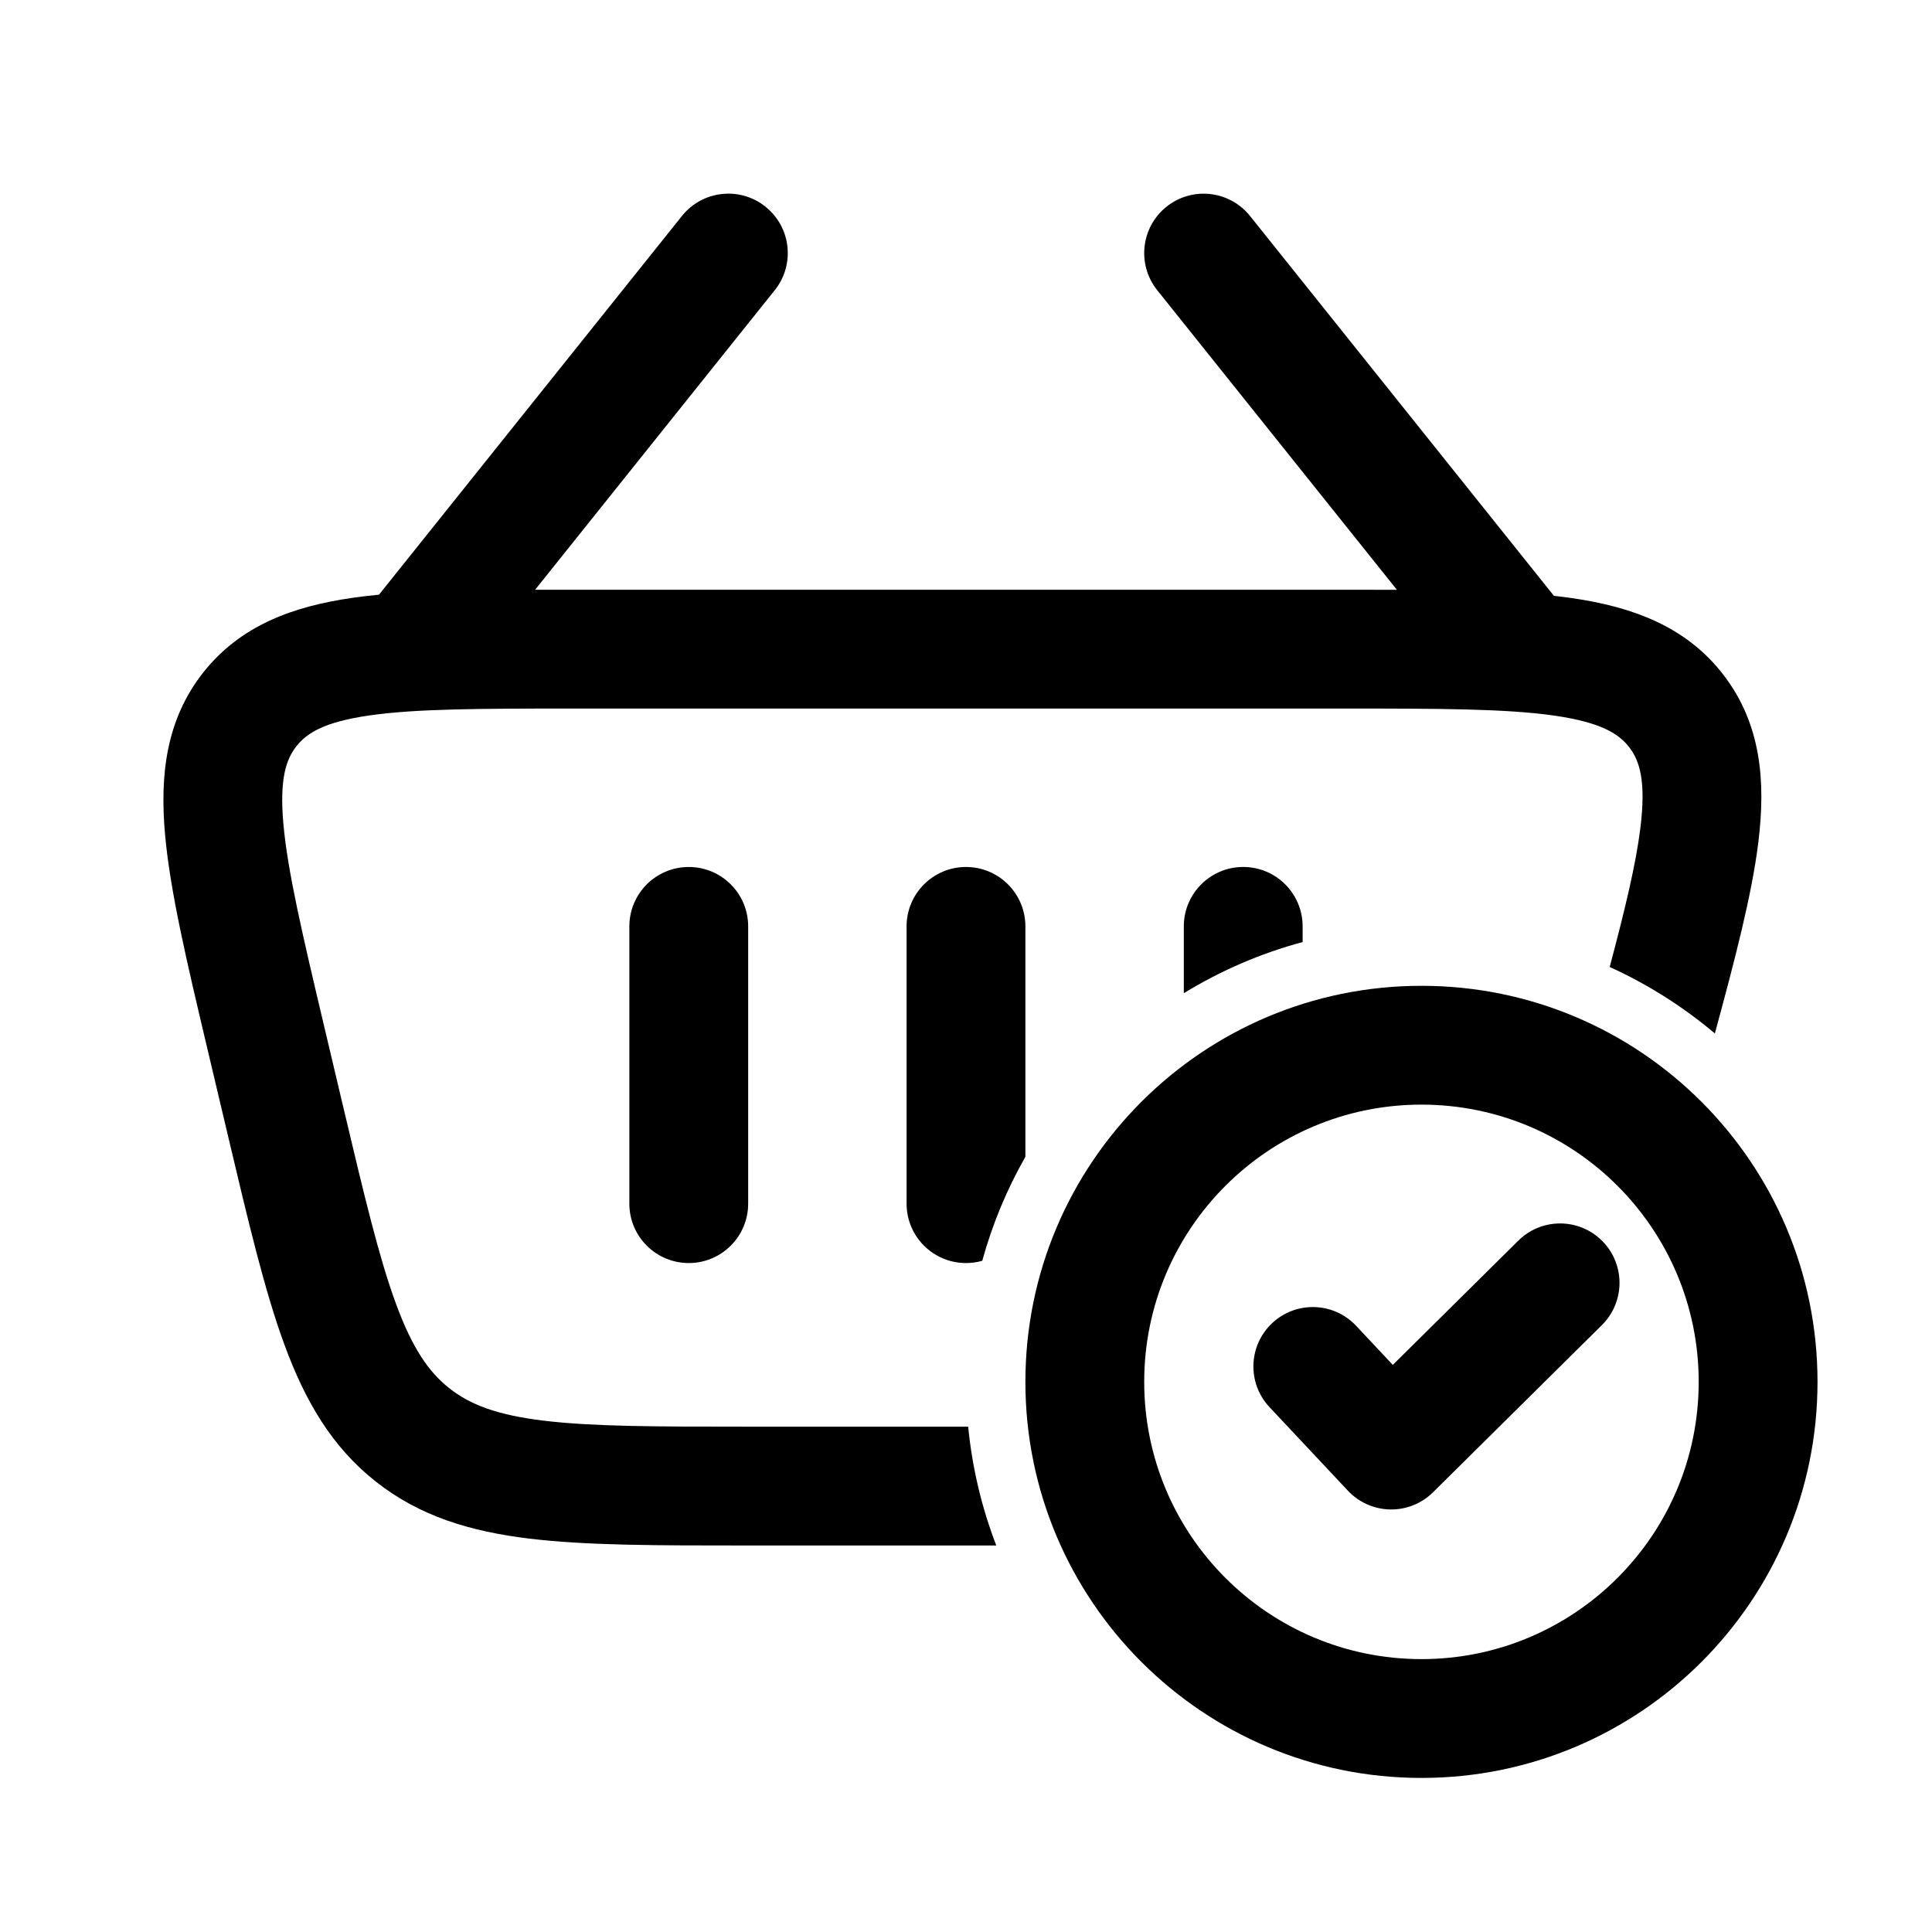
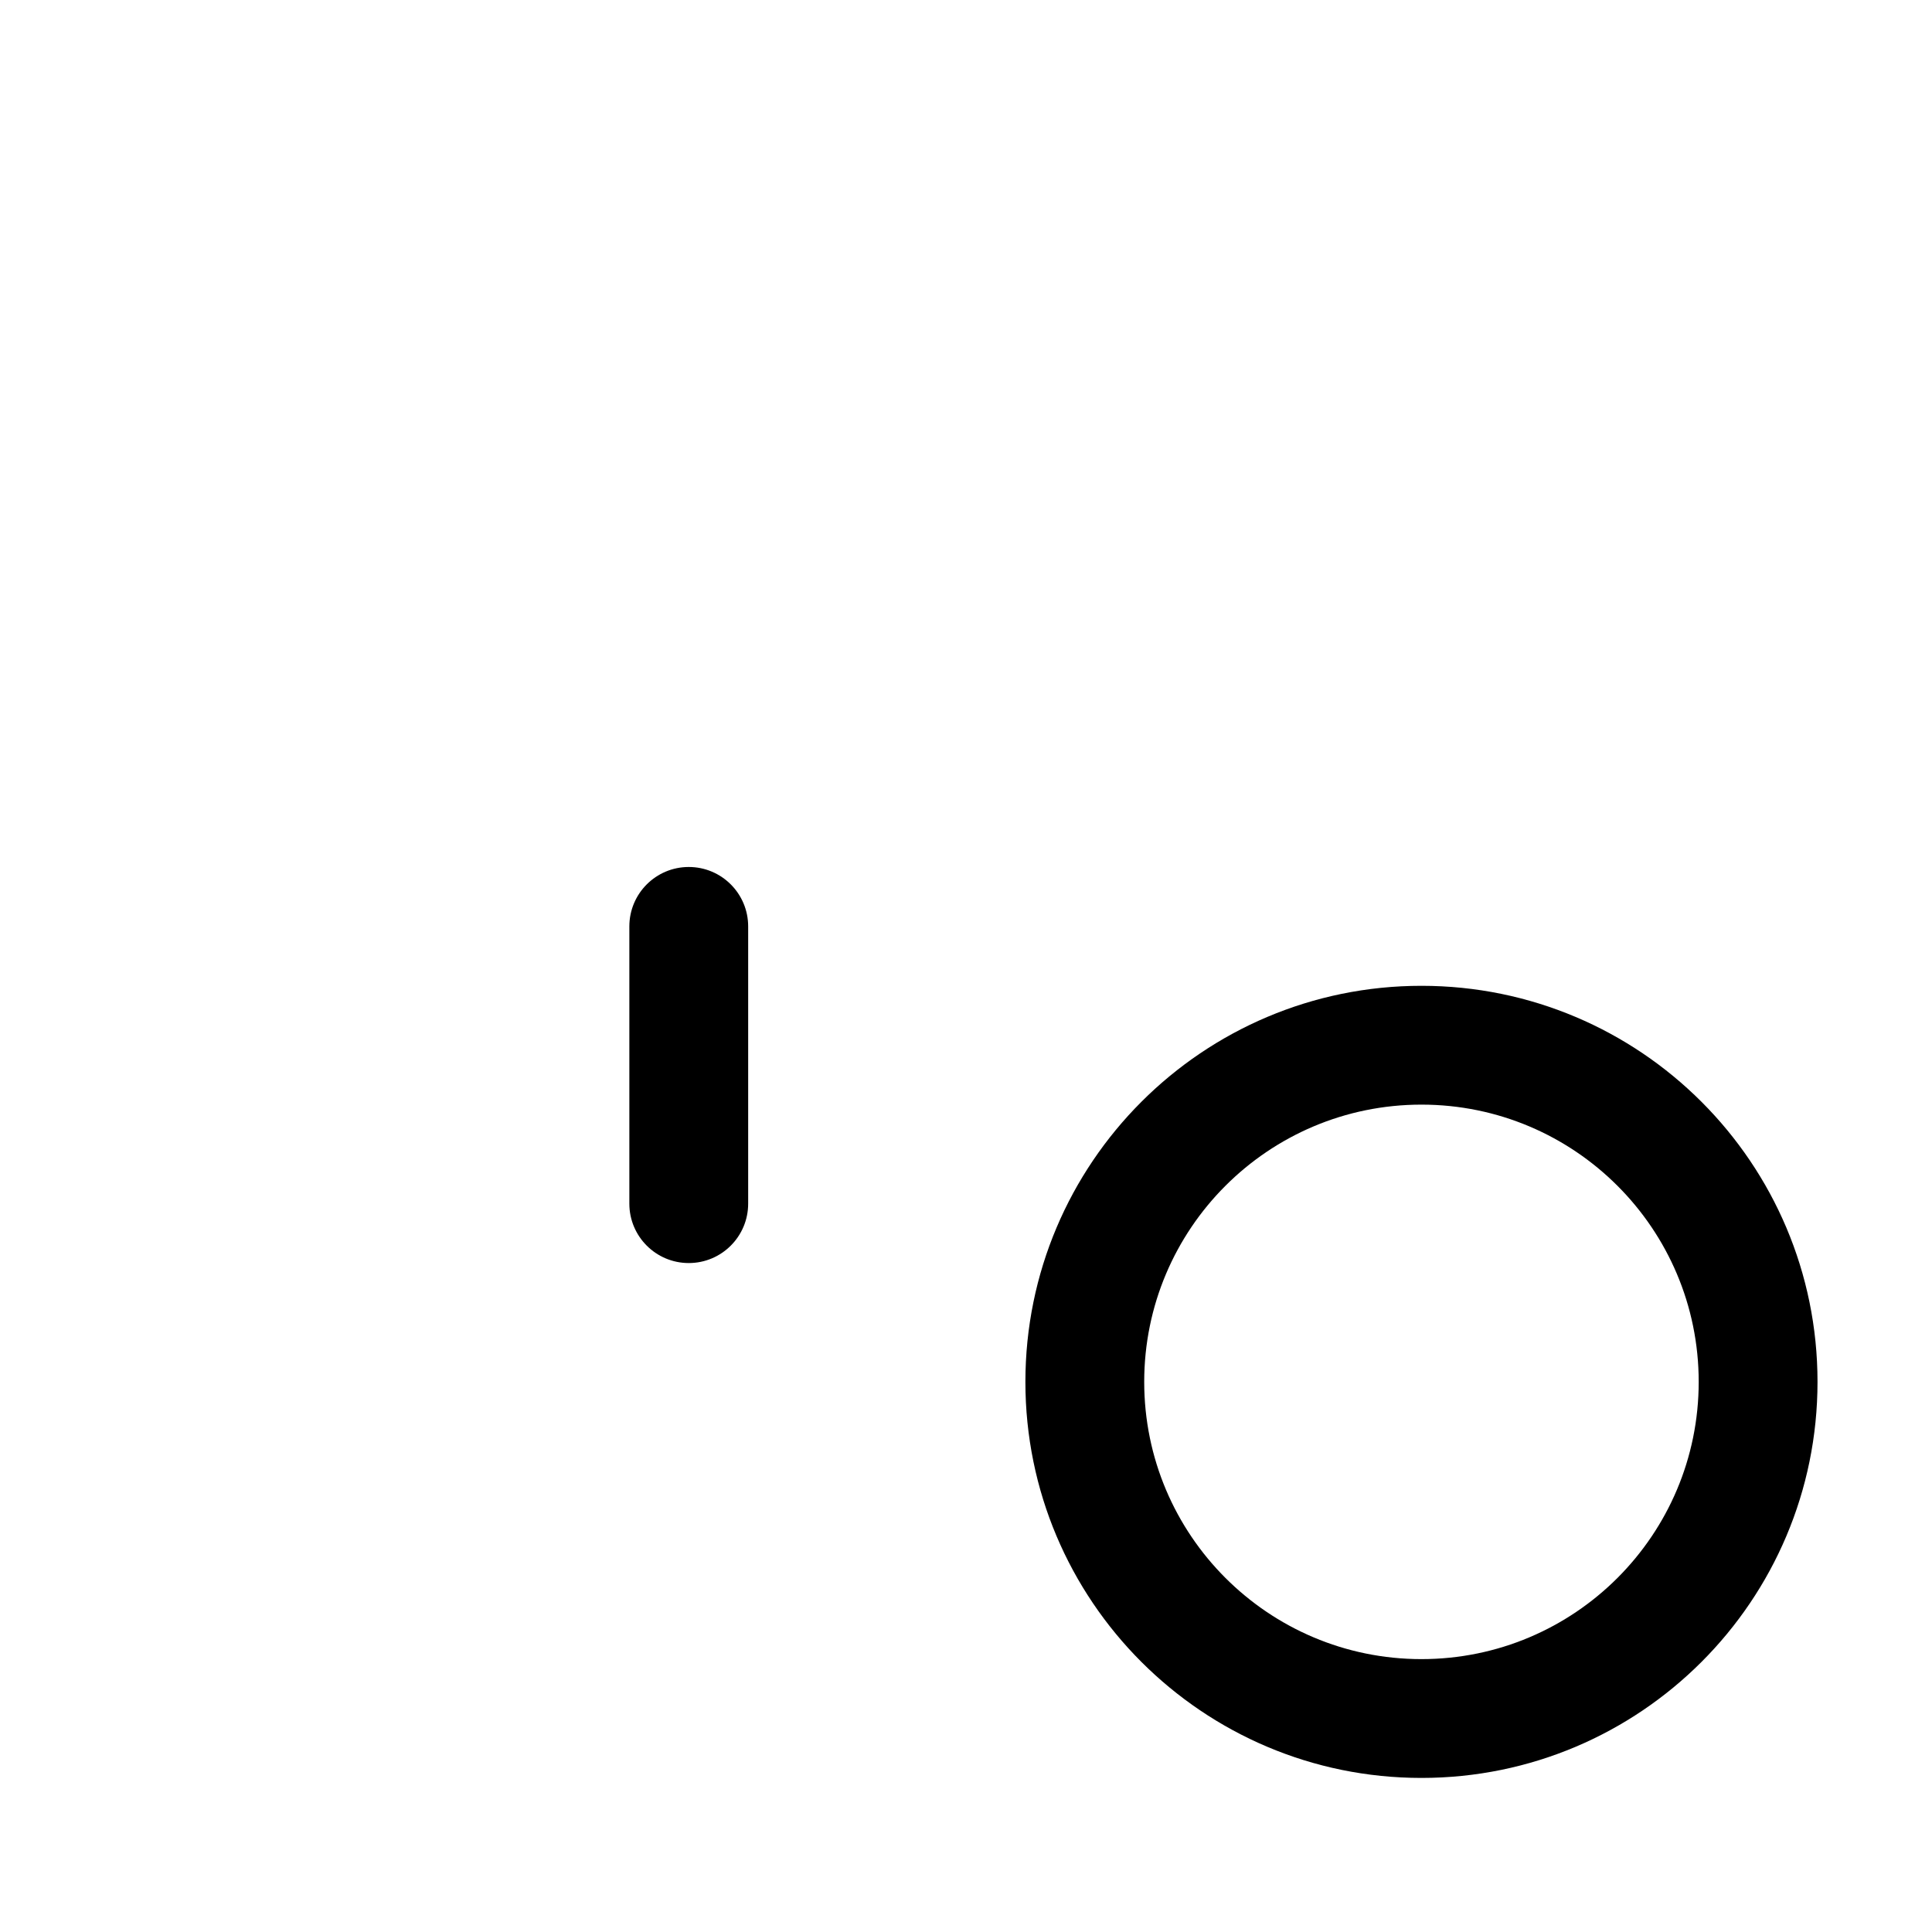
<svg xmlns="http://www.w3.org/2000/svg" fill="#000000" width="800px" height="800px" version="1.1" viewBox="144 144 512 512">
  <g>
-     <path d="m346.86 198.78c6.789 5.43 7.891 15.34 2.457 22.129l-63.508 79.387c2.988-0.008 6.051-0.008 9.188-0.008h206.24c4.465 0 8.785 0 12.957 0.016l-63.516-79.395c-5.43-6.789-4.332-16.699 2.461-22.129 6.789-5.434 16.695-4.332 22.129 2.457l80.531 100.66c1.652 0.184 3.258 0.387 4.82 0.613 15.992 2.324 30.293 7.484 40.207 20.461 9.914 12.98 11.129 28.133 9.16 44.176-1.688 13.777-6.062 30.605-11.527 50.73-8.391-7.07-17.758-13.023-27.871-17.617 4.148-15.613 6.977-27.414 8.145-36.945 1.523-12.438-0.242-17.707-2.93-21.23-2.688-3.519-7.312-6.609-19.711-8.414-12.801-1.859-30.367-1.898-56.109-1.898h-203.75c-24.957 0-41.953 0.039-54.375 1.832-12.008 1.73-16.574 4.707-19.281 8.129-2.707 3.426-4.551 8.555-3.473 20.637 1.117 12.496 4.992 29.047 10.738 53.336l5.098 21.547c5.594 23.637 9.492 39.996 13.988 52.23 4.348 11.832 8.68 18.09 14.145 22.414 5.465 4.324 12.551 7.094 25.07 8.602 12.938 1.559 29.754 1.586 54.047 1.586h58.387c1.078 10.996 3.625 21.559 7.449 31.488h-66.828c-23.062 0-41.777 0-56.82-1.812-15.68-1.887-29.133-5.906-40.84-15.168-11.707-9.258-18.715-21.426-24.164-36.246-5.227-14.223-9.535-32.438-14.844-54.879l-5.613-23.711c-5.391-22.789-9.832-41.559-11.176-56.586-1.402-15.711 0.242-30.457 10.141-42.973 9.898-12.512 23.867-17.508 39.48-19.758 2.258-0.328 4.617-0.605 7.074-0.84l80.293-100.37c5.434-6.789 15.34-7.891 22.133-2.457z" />
-     <path d="m415.74 450.56c-4.891 8.586-8.754 17.828-11.434 27.562-1.367 0.391-2.816 0.598-4.309 0.598-8.695 0-15.746-7.051-15.746-15.742v-73.473c0-8.695 7.051-15.746 15.746-15.746s15.742 7.051 15.742 15.746z" />
-     <path d="m489.21 393.65c-11.23 3.023-21.809 7.629-31.488 13.562v-17.711c0-8.695 7.051-15.746 15.746-15.746 8.691 0 15.742 7.051 15.742 15.746z" />
    <path d="m326.53 373.76c8.695 0 15.742 7.051 15.742 15.746v73.473c0 8.691-7.047 15.742-15.742 15.742-8.695 0-15.746-7.051-15.746-15.742v-73.473c0-8.695 7.051-15.746 15.746-15.746z" />
-     <path d="m568.52 495.16c6.18-6.121 6.231-16.086 0.113-22.266-6.121-6.18-16.086-6.231-22.266-0.109l-33.258 32.926-9.719-10.355c-5.949-6.344-15.914-6.66-22.254-0.711-6.34 5.949-6.66 15.91-0.711 22.254l20.785 22.152c2.906 3.098 6.941 4.891 11.191 4.969 4.246 0.082 8.348-1.562 11.367-4.551z" />
    <path d="m520.7 405.25c-57.969 0-104.96 46.992-104.96 104.96s46.992 104.96 104.96 104.96 104.96-46.992 104.96-104.96-46.992-104.96-104.96-104.96zm-73.473 104.96c0-40.578 32.895-73.473 73.473-73.473s73.473 32.895 73.473 73.473-32.895 73.473-73.473 73.473-73.473-32.895-73.473-73.473z" fill-rule="evenodd" />
  </g>
</svg>